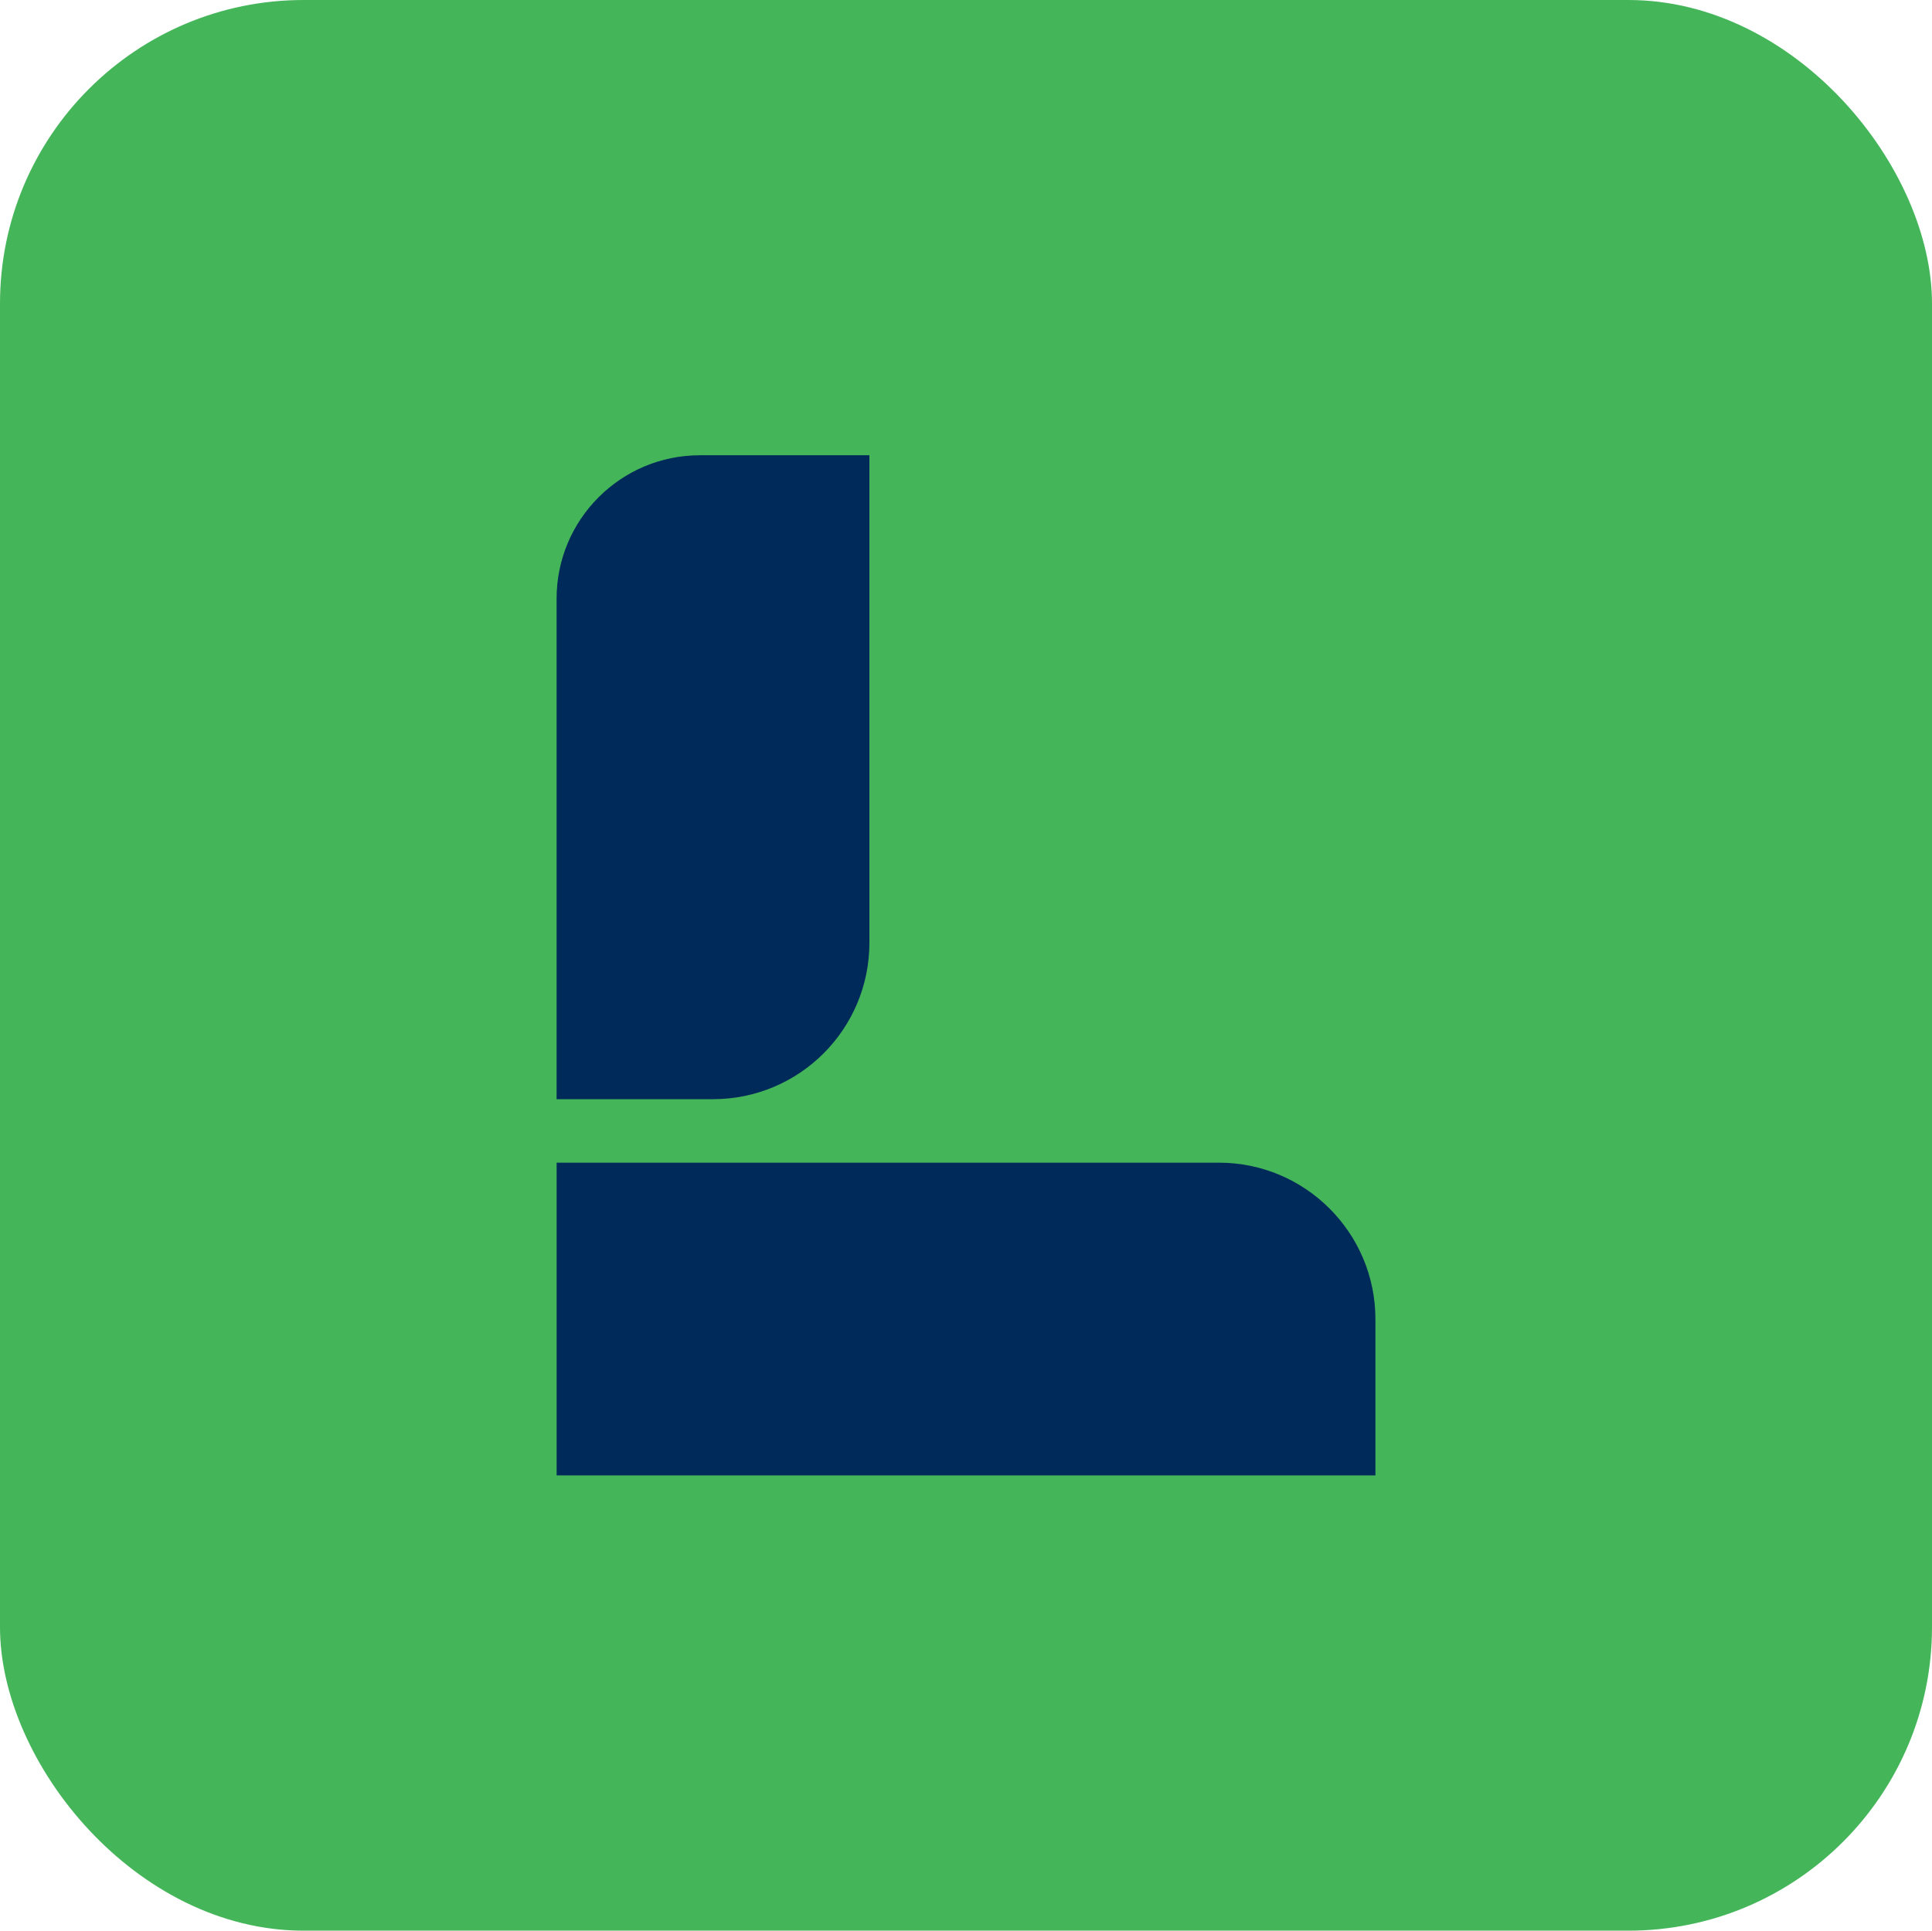
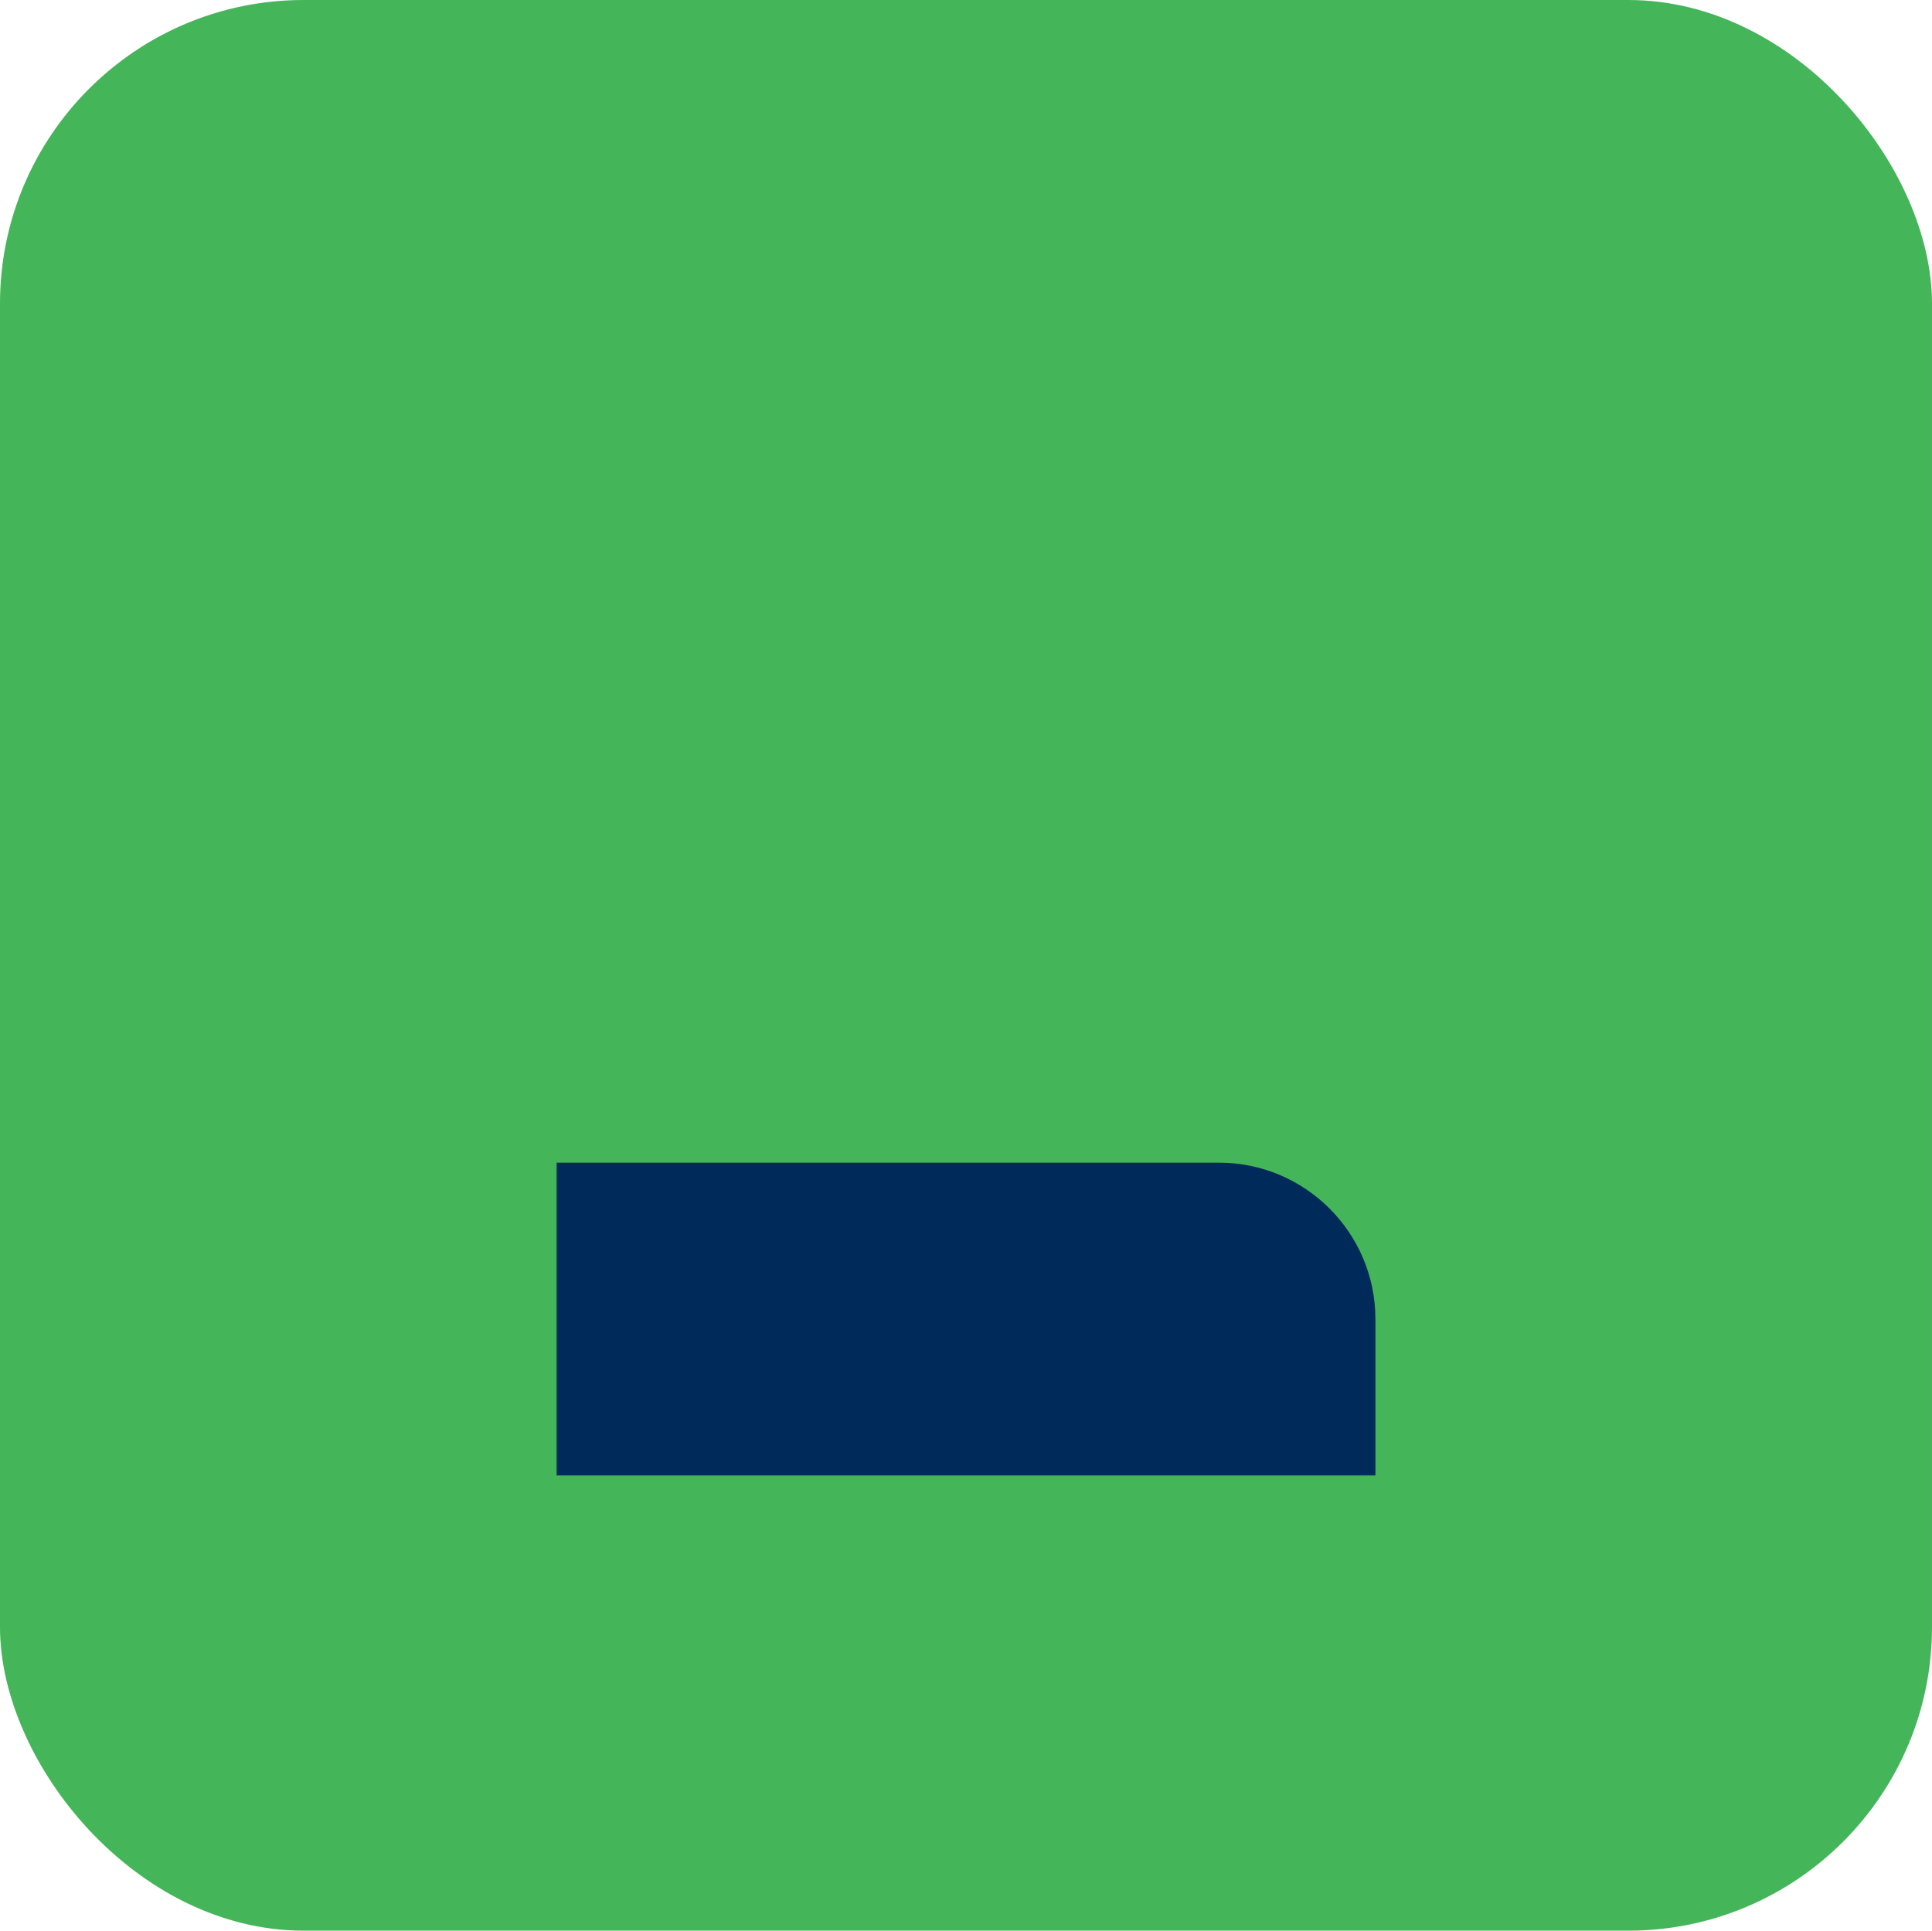
<svg xmlns="http://www.w3.org/2000/svg" id="Layer_1" data-name="Layer 1" viewBox="0 0 471.35 471.08">
  <defs>
    <style>
      .cls-1 {
        fill: #45b55a;
      }

      .cls-1, .cls-2 {
        stroke-width: 0px;
      }

      .cls-2 {
        fill: #002a59;
      }
    </style>
  </defs>
  <rect class="cls-1" x="0" y="0" width="471.35" height="471.08" rx="74.07" ry="74.07" />
  <g>
-     <path class="cls-2" d="M212.11,111.08v118.96c0,21.07-17.08,38.16-38.16,38.16h-38.16v-122.13c0-19.32,15.66-34.99,34.99-34.99h41.33Z" />
    <path class="cls-2" d="M335.56,360.01v-38.16c0-21.04-17.12-38.16-38.16-38.16h-161.6v76.31h199.76Z" />
  </g>
</svg>